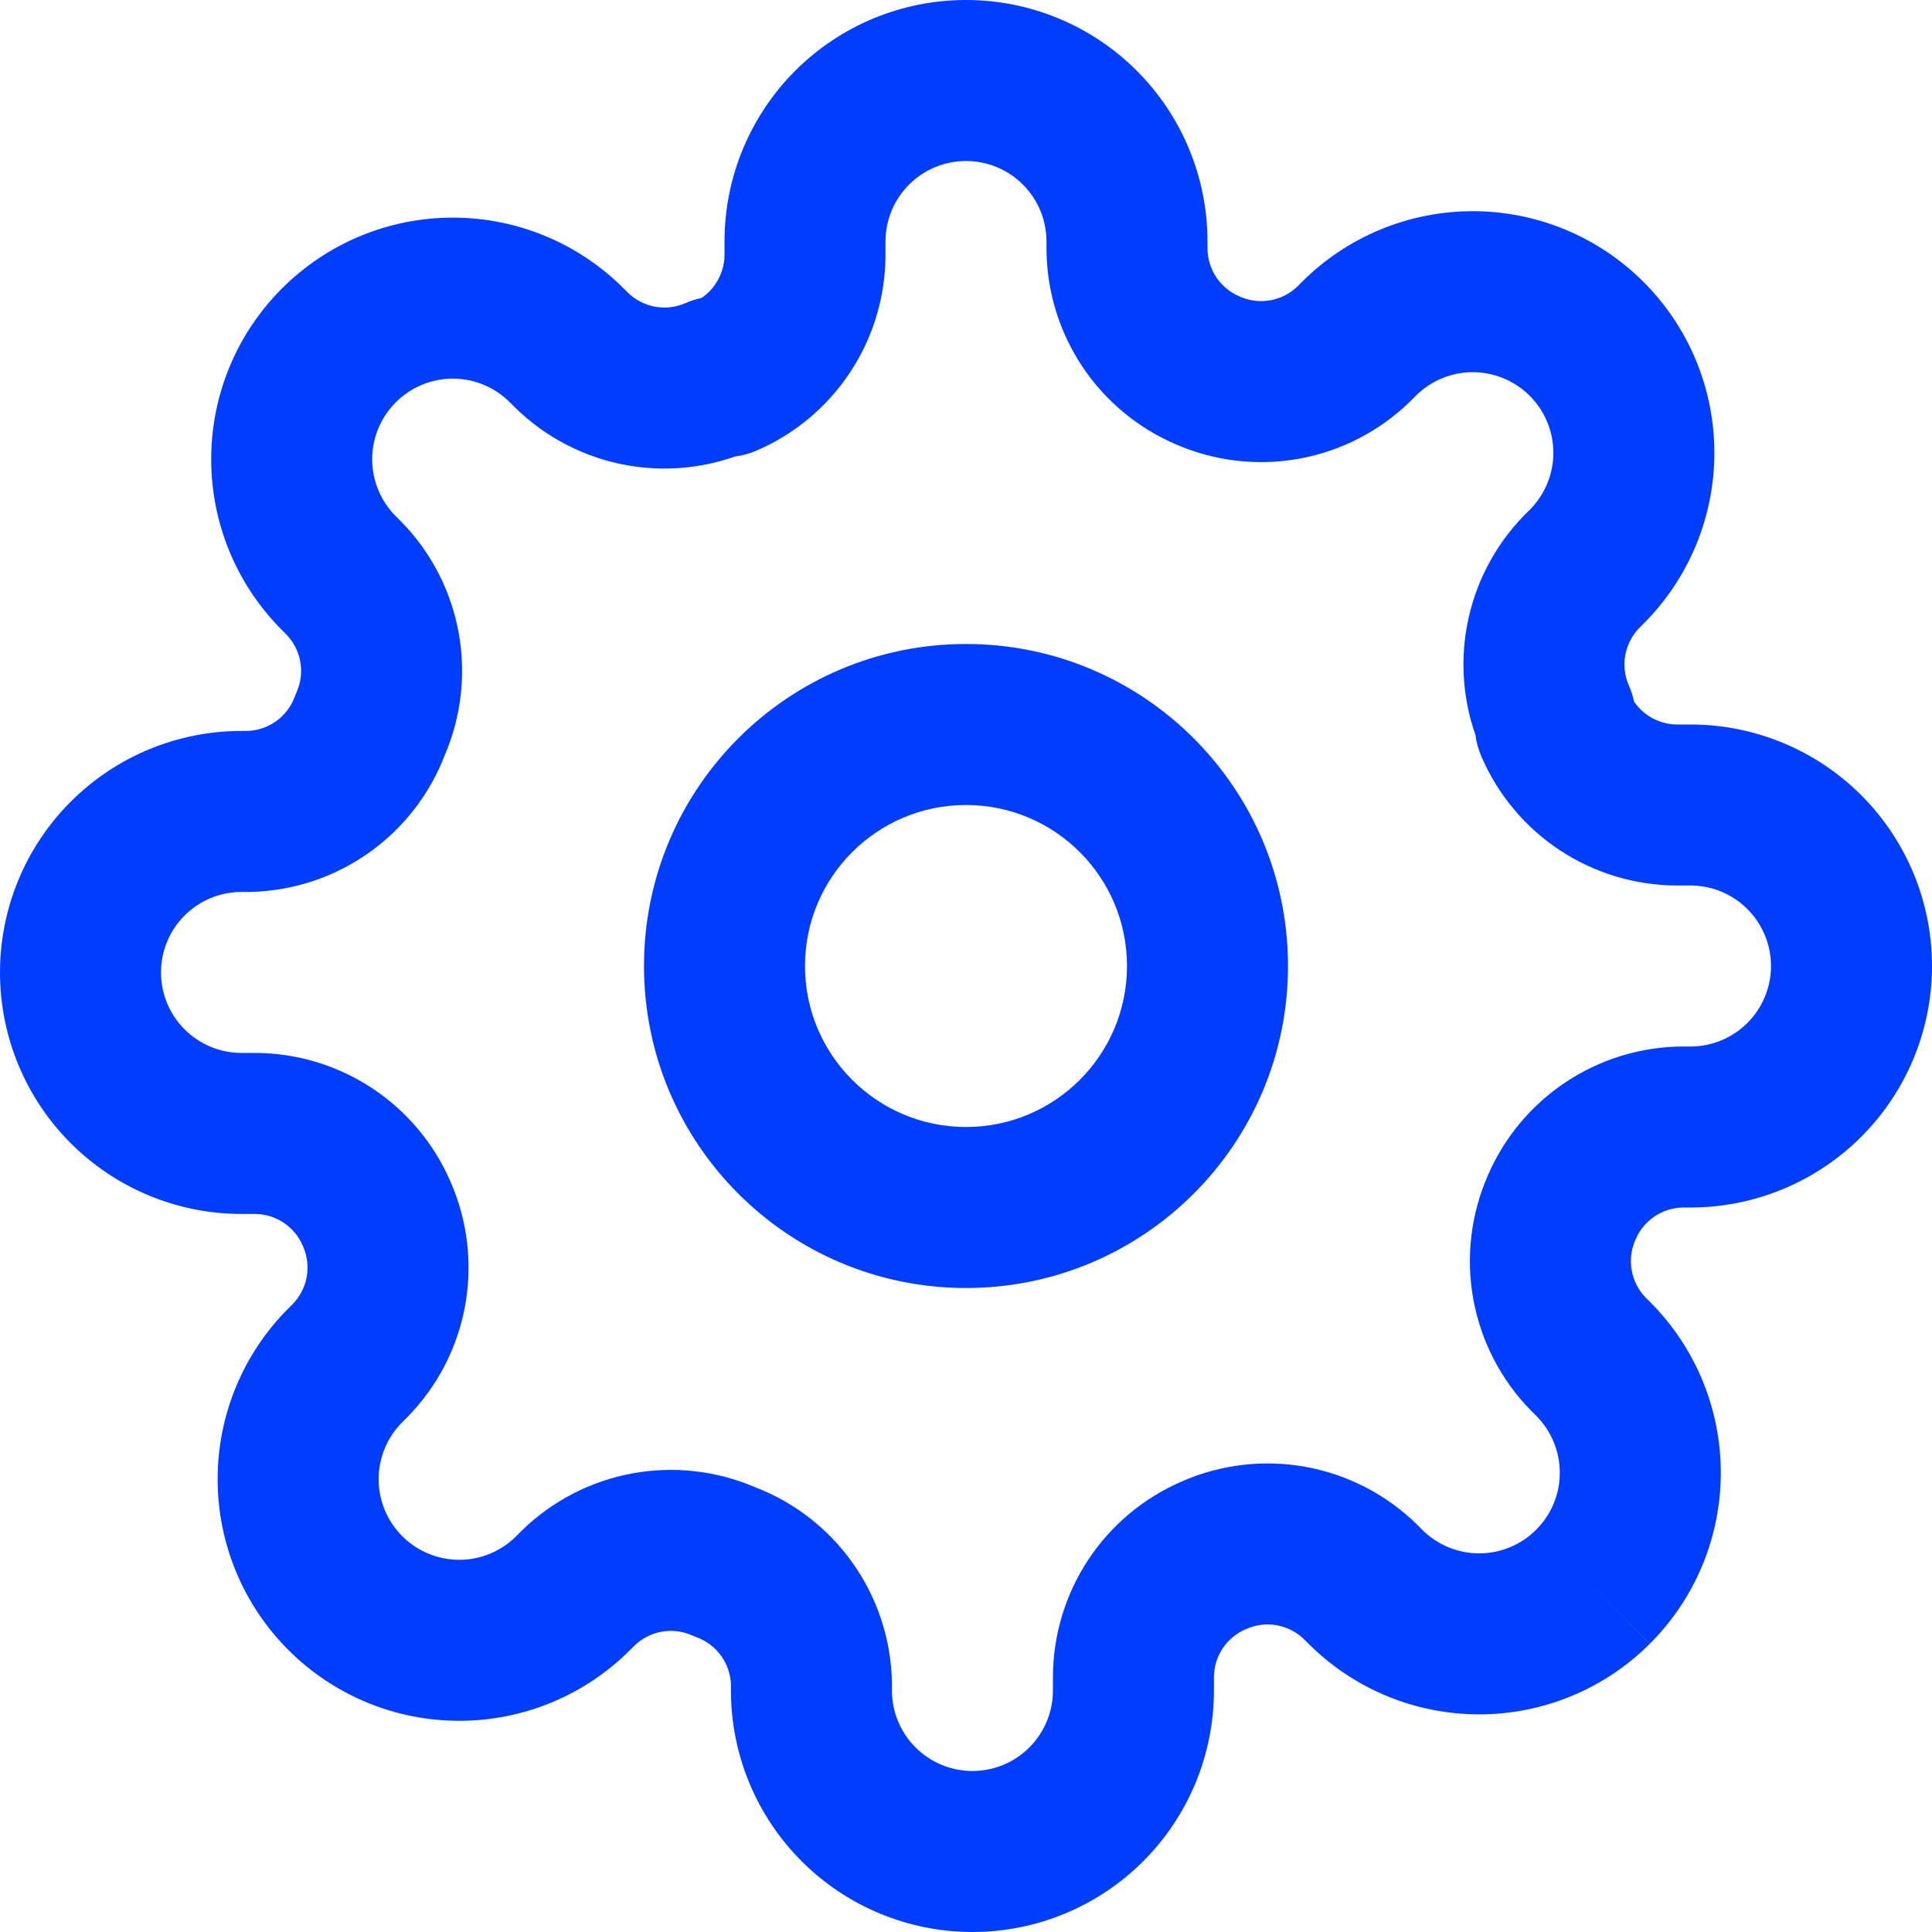
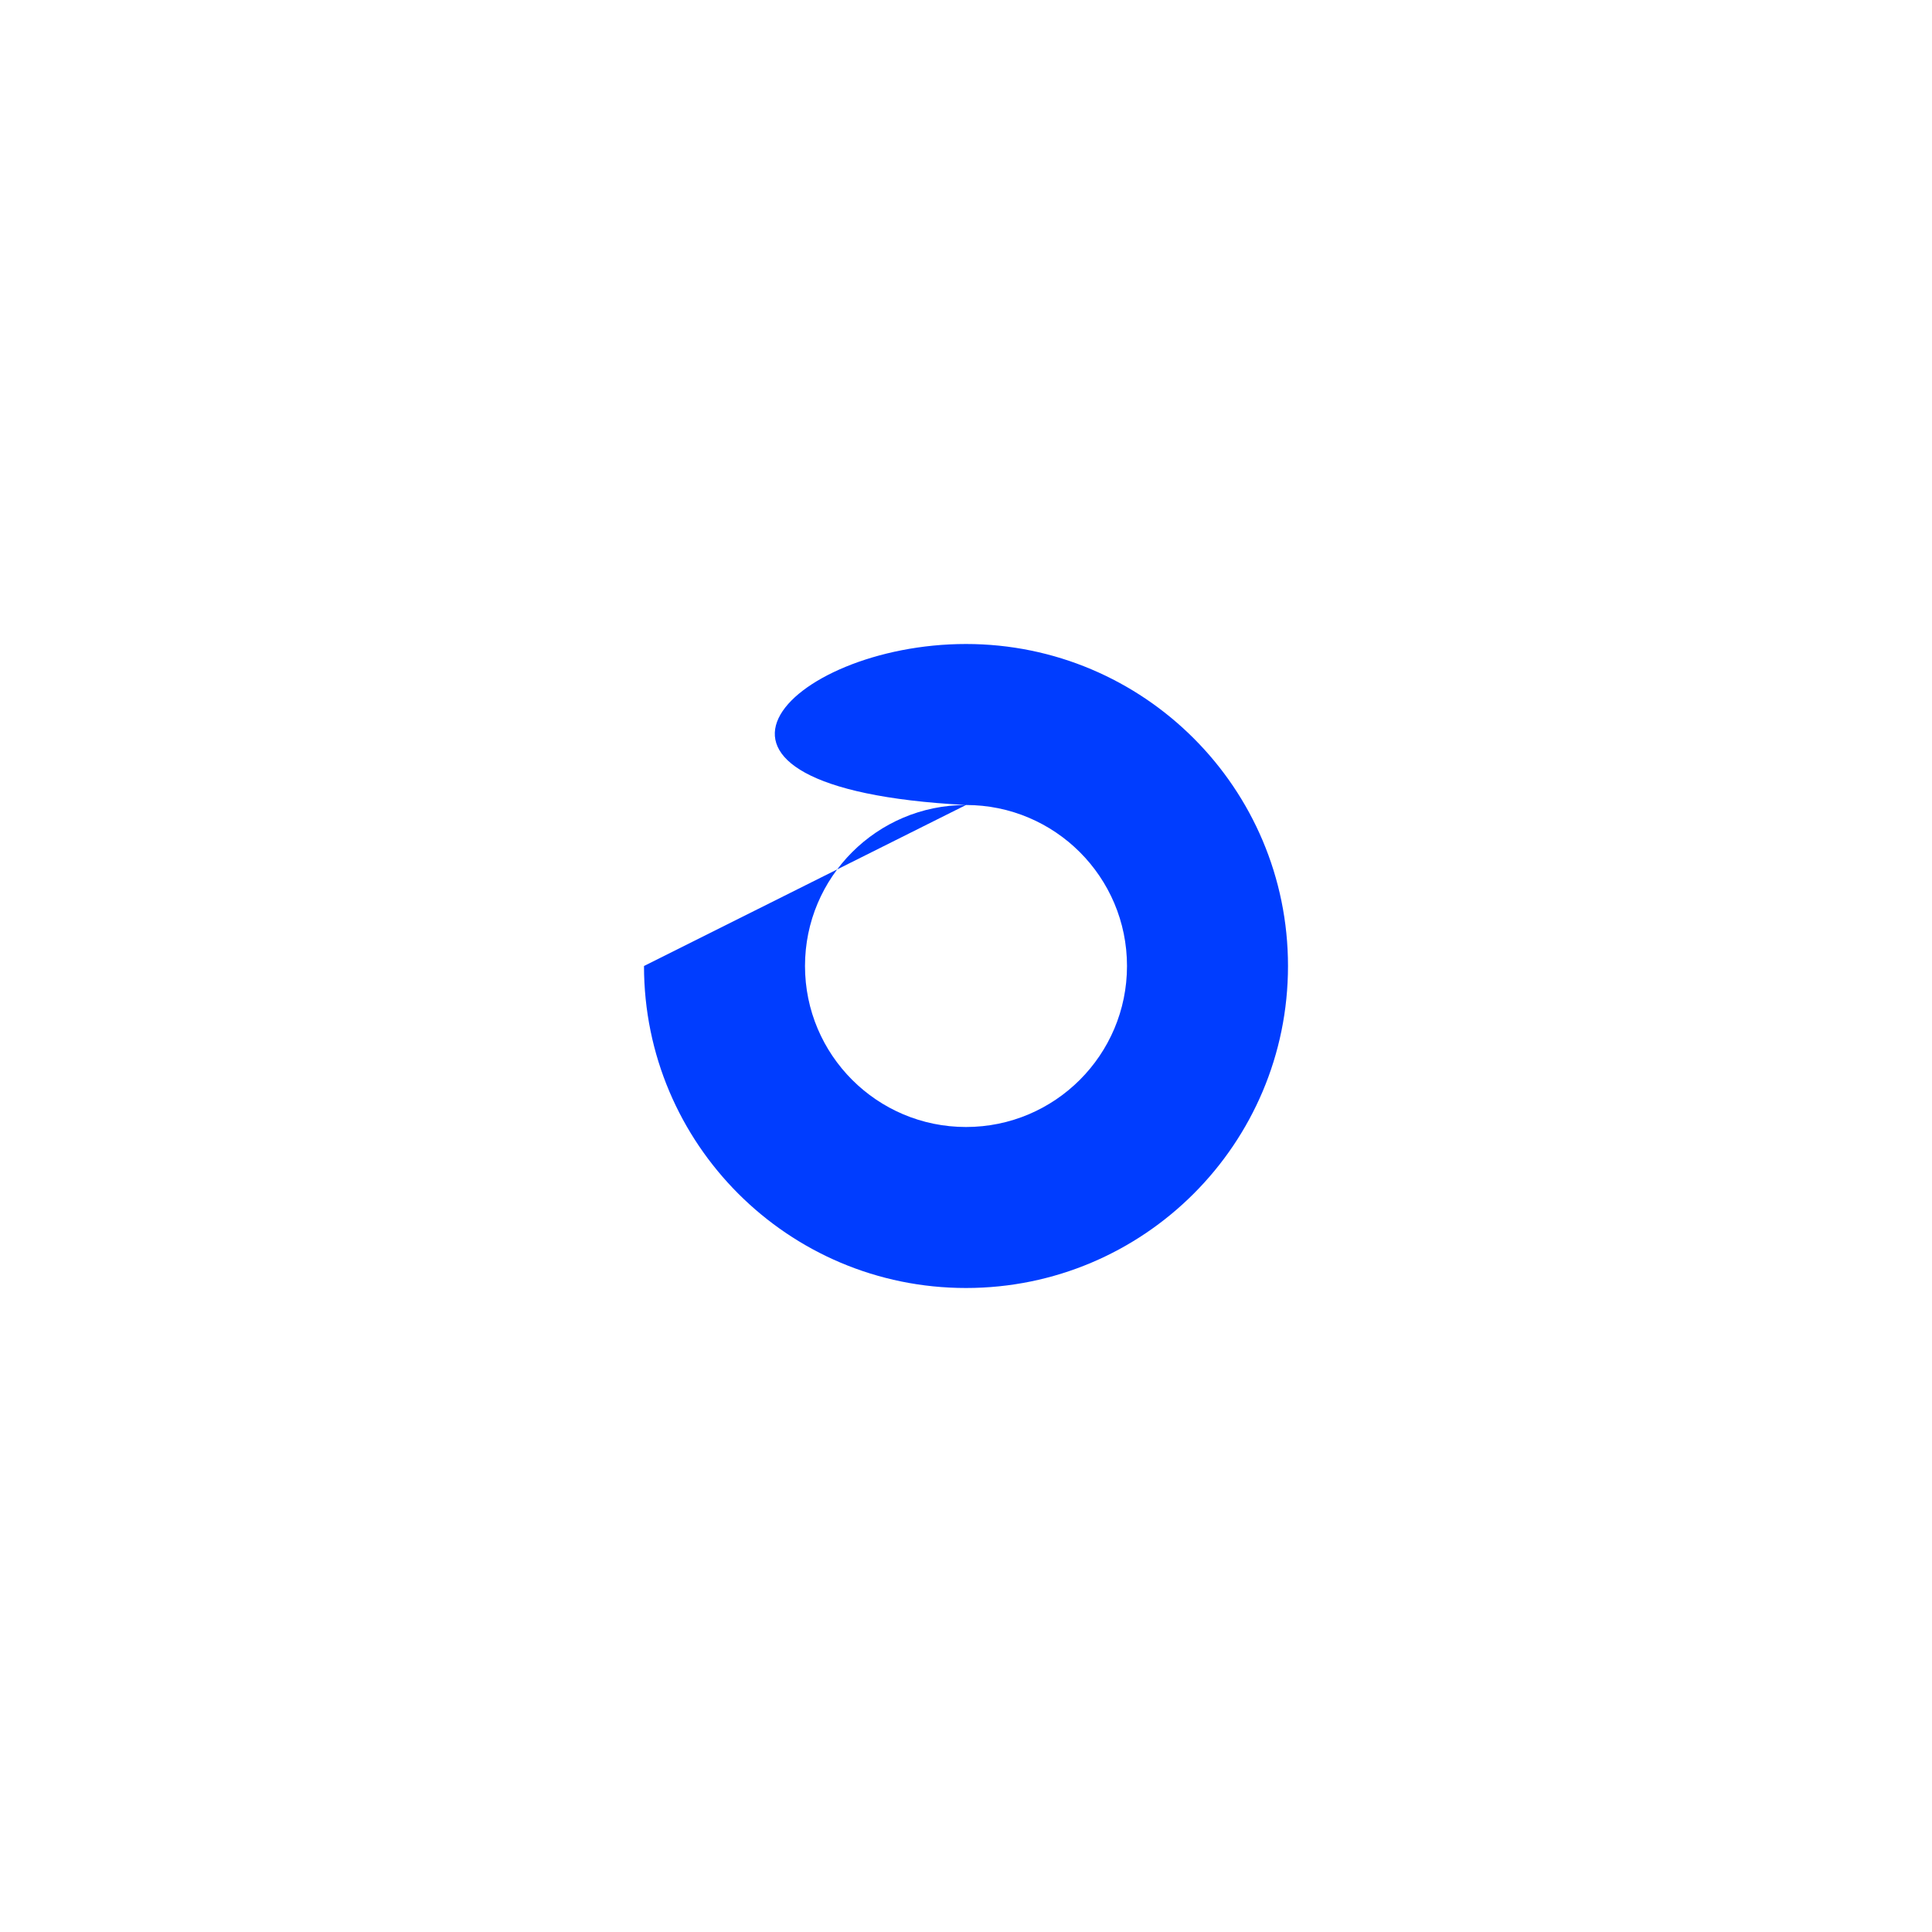
<svg xmlns="http://www.w3.org/2000/svg" width="96" height="96" viewBox="0 0 96 96" fill="none">
  <g clip-path="url(#clip0_485_7128)">
-     <path fill-rule="evenodd" clip-rule="evenodd" d="M48 40C43.582 40 40 43.582 40 48C40 52.418 43.582 56 48 56C52.418 56 56 52.418 56 48C56 43.582 52.418 40 48 40ZM32 48C32 39.163 39.163 32 48 32C56.837 32 64 39.163 64 48C64 56.837 56.837 64 48 64C39.163 64 32 56.837 32 48Z" fill="#003DFF" />
-     <path fill-rule="evenodd" clip-rule="evenodd" d="M48 8C46.939 8 45.922 8.421 45.172 9.172C44.421 9.922 44 10.939 44 12V12.696C43.992 14.763 43.379 16.783 42.238 18.506C41.096 20.23 39.476 21.582 37.576 22.397C37.237 22.541 36.882 22.639 36.518 22.686C34.792 23.291 32.933 23.44 31.124 23.112C29.04 22.734 27.117 21.741 25.603 20.259L25.571 20.229L25.332 19.988C24.96 19.616 24.517 19.32 24.032 19.119C23.546 18.917 23.026 18.814 22.5 18.814C21.974 18.814 21.454 18.917 20.968 19.119C20.483 19.32 20.041 19.615 19.67 19.987L19.667 19.99C19.295 20.361 19 20.803 18.799 21.288C18.597 21.774 18.494 22.294 18.494 22.82C18.494 23.346 18.597 23.866 18.799 24.352C19 24.837 19.295 25.279 19.667 25.65L19.94 25.923C21.421 27.437 22.414 29.36 22.792 31.444C23.162 33.486 22.924 35.592 22.11 37.499C21.368 39.445 20.068 41.131 18.372 42.343C16.642 43.581 14.58 44.269 12.454 44.319L12.36 44.32H12C10.939 44.32 9.922 44.741 9.172 45.492C8.421 46.242 8 47.259 8 48.32C8 49.381 8.421 50.398 9.172 51.148C9.922 51.899 10.939 52.32 12 52.32H12.696C14.763 52.328 16.783 52.941 18.506 54.082C20.224 55.22 21.573 56.833 22.388 58.724C23.236 60.657 23.488 62.799 23.112 64.876C22.734 66.96 21.741 68.883 20.259 70.397L20.229 70.429L19.988 70.668C19.616 71.04 19.32 71.483 19.119 71.968C18.917 72.454 18.814 72.974 18.814 73.5C18.814 74.026 18.917 74.546 19.119 75.032C19.32 75.517 19.615 75.959 19.987 76.33L19.99 76.333C20.361 76.705 20.803 77 21.288 77.201C21.774 77.403 22.294 77.506 22.82 77.506C23.346 77.506 23.866 77.403 24.352 77.201C24.837 77 25.279 76.705 25.65 76.333L25.923 76.06C27.437 74.579 29.36 73.586 31.444 73.208C33.486 72.838 35.592 73.076 37.499 73.89C39.445 74.632 41.131 75.932 42.343 77.628C43.581 79.358 44.269 81.42 44.319 83.546L44.32 83.64V84C44.32 85.061 44.741 86.078 45.492 86.828C46.242 87.579 47.259 88 48.32 88C49.381 88 50.398 87.579 51.148 86.828C51.899 86.078 52.32 85.061 52.32 84V83.32L52.32 83.304C52.328 81.237 52.941 79.217 54.082 77.493C55.22 75.776 56.833 74.427 58.725 73.612C60.657 72.764 62.799 72.512 64.876 72.888C66.96 73.266 68.883 74.26 70.397 75.74L70.429 75.771L70.668 76.012C71.04 76.383 71.483 76.68 71.968 76.881C72.454 77.083 72.974 77.186 73.5 77.186C74.026 77.186 74.546 77.083 75.032 76.881C75.517 76.68 75.959 76.385 76.33 76.013L76.333 76.01C76.705 75.638 77 75.197 77.201 74.712C77.403 74.226 77.506 73.706 77.506 73.18C77.506 72.654 77.403 72.134 77.201 71.648C77 71.163 76.705 70.722 76.333 70.35L76.06 70.077C74.579 68.563 73.586 66.64 73.208 64.556C72.832 62.479 73.084 60.337 73.932 58.405C74.747 56.513 76.096 54.9 77.814 53.762C79.537 52.621 81.557 52.008 83.624 52L83.64 52L84 52C85.061 52 86.078 51.579 86.828 50.828C87.579 50.078 88 49.061 88 48C88 46.939 87.579 45.922 86.828 45.172C86.078 44.421 85.061 44 84 44H83.32L83.304 44C81.237 43.992 79.217 43.379 77.493 42.238C75.77 41.096 74.418 39.476 73.603 37.576C73.459 37.237 73.361 36.882 73.314 36.518C72.709 34.792 72.56 32.933 72.888 31.124C73.266 29.04 74.26 27.117 75.74 25.603L75.771 25.571L76.012 25.332C76.383 24.96 76.68 24.517 76.881 24.032C77.083 23.546 77.186 23.026 77.186 22.5C77.186 21.974 77.083 21.454 76.881 20.968C76.68 20.483 76.385 20.041 76.013 19.67L76.01 19.667C75.638 19.295 75.197 19 74.712 18.799C74.226 18.597 73.706 18.494 73.18 18.494C72.654 18.494 72.134 18.597 71.648 18.799C71.163 19 70.722 19.295 70.35 19.667L70.077 19.94C68.563 21.421 66.64 22.414 64.556 22.792C62.479 23.168 60.337 22.916 58.404 22.068C56.513 21.253 54.9 19.904 53.762 18.186C52.621 16.463 52.008 14.443 52 12.376L52 12.36V12C52 10.939 51.579 9.922 50.828 9.172C50.078 8.421 49.061 8 48 8ZM39.515 3.515C41.765 1.264 44.817 0 48 0C51.183 0 54.235 1.264 56.485 3.515C58.736 5.765 60 8.817 60 12V12.35C60.003 12.855 60.153 13.348 60.432 13.769C60.712 14.192 61.11 14.524 61.576 14.723L61.615 14.74C62.09 14.95 62.617 15.013 63.129 14.92C63.634 14.829 64.101 14.589 64.471 14.232L64.69 14.013C65.805 12.897 67.128 12.012 68.585 11.408C70.041 10.805 71.603 10.494 73.18 10.494C74.757 10.494 76.319 10.805 77.775 11.408C79.232 12.012 80.555 12.897 81.67 14.013C82.784 15.127 83.668 16.449 84.272 17.905C84.876 19.361 85.186 20.923 85.186 22.5C85.186 24.077 84.876 25.639 84.272 27.095C83.668 28.551 82.783 29.874 81.668 30.988C81.668 30.989 81.669 30.988 81.668 30.988L81.448 31.209C81.091 31.579 80.852 32.046 80.76 32.551C80.667 33.062 80.73 33.59 80.939 34.065C81.052 34.321 81.138 34.588 81.195 34.86C81.384 35.139 81.627 35.38 81.911 35.568C82.332 35.847 82.825 35.997 83.33 36H84C87.183 36 90.235 37.264 92.485 39.515C94.736 41.765 96 44.817 96 48C96 51.183 94.736 54.235 92.485 56.485C90.235 58.736 87.183 60 84 60H83.65C83.145 60.003 82.652 60.153 82.231 60.432C81.808 60.712 81.476 61.11 81.277 61.576L81.26 61.615C81.05 62.09 80.987 62.617 81.08 63.129C81.171 63.634 81.411 64.101 81.767 64.471L81.987 64.69C81.986 64.689 81.987 64.691 81.987 64.69C83.102 65.804 83.988 67.129 84.592 68.585C85.195 70.041 85.506 71.603 85.506 73.18C85.506 74.757 85.195 76.319 84.592 77.775C83.988 79.232 83.103 80.555 81.987 81.67L79.16 78.84L81.99 81.667C80.876 82.783 79.552 83.668 78.095 84.272C76.638 84.876 75.077 85.186 73.5 85.186C71.923 85.186 70.362 84.876 68.905 84.272C67.449 83.668 66.126 82.783 65.012 81.668C65.011 81.668 65.012 81.669 65.012 81.668L64.791 81.448C64.421 81.091 63.954 80.852 63.449 80.76C62.938 80.667 62.41 80.73 61.935 80.939L61.896 80.957C61.43 81.156 61.032 81.488 60.752 81.911C60.473 82.332 60.323 82.825 60.32 83.33V84C60.32 87.183 59.056 90.235 56.805 92.485C54.555 94.736 51.503 96 48.32 96C45.137 96 42.085 94.736 39.835 92.485C37.584 90.235 36.32 87.183 36.32 84V83.697C36.301 83.189 36.133 82.696 35.837 82.282C35.533 81.858 35.109 81.534 34.619 81.354C34.54 81.325 34.462 81.293 34.385 81.259C33.91 81.05 33.383 80.987 32.871 81.08C32.366 81.171 31.899 81.411 31.529 81.768L31.31 81.987C31.309 81.987 31.311 81.986 31.31 81.987C30.196 83.102 28.871 83.988 27.415 84.592C25.959 85.195 24.397 85.506 22.82 85.506C21.243 85.506 19.681 85.195 18.225 84.592C16.769 83.988 15.447 83.104 14.333 81.99C13.217 80.876 12.332 79.552 11.728 78.095C11.124 76.638 10.814 75.077 10.814 73.5C10.814 71.923 11.124 70.362 11.728 68.905C12.332 67.448 13.217 66.124 14.333 65.01L14.552 64.791C14.909 64.421 15.149 63.954 15.24 63.449C15.333 62.938 15.27 62.41 15.06 61.935L15.043 61.896C14.844 61.43 14.512 61.032 14.089 60.752C13.668 60.473 13.175 60.323 12.67 60.32H12C8.817 60.32 5.765 59.056 3.515 56.805C1.264 54.555 0 51.503 0 48.32C0 45.137 1.264 42.085 3.515 39.835C5.765 37.584 8.817 36.32 12 36.32H12.303C12.811 36.301 13.304 36.133 13.718 35.837C14.143 35.533 14.466 35.109 14.646 34.619C14.675 34.54 14.707 34.462 14.741 34.385C14.95 33.91 15.013 33.383 14.92 32.871C14.829 32.366 14.589 31.899 14.232 31.529L14.013 31.31C12.897 30.195 12.012 28.872 11.408 27.415C10.805 25.959 10.494 24.397 10.494 22.82C10.494 21.243 10.805 19.681 11.408 18.225C12.012 16.769 12.897 15.446 14.012 14.332C15.126 13.217 16.449 12.332 17.905 11.728C19.361 11.124 20.923 10.814 22.5 10.814C24.077 10.814 25.639 11.124 27.095 11.728C28.552 12.332 29.875 13.217 30.99 14.333L31.209 14.552C31.579 14.909 32.046 15.149 32.551 15.24C33.062 15.333 33.59 15.27 34.065 15.06C34.321 14.947 34.588 14.862 34.86 14.805C35.139 14.616 35.38 14.373 35.568 14.089C35.847 13.668 35.997 13.175 36 12.67V12C36 8.817 37.264 5.765 39.515 3.515Z" fill="#003DFF" />
+     <path fill-rule="evenodd" clip-rule="evenodd" d="M48 40C43.582 40 40 43.582 40 48C40 52.418 43.582 56 48 56C52.418 56 56 52.418 56 48C56 43.582 52.418 40 48 40ZC32 39.163 39.163 32 48 32C56.837 32 64 39.163 64 48C64 56.837 56.837 64 48 64C39.163 64 32 56.837 32 48Z" fill="#003DFF" />
  </g>
  <defs>
    <clipPath id="clip0_485_7128">
      <rect width="24" height="24" fill="white" transform="scale(4)" />
    </clipPath>
  </defs>
</svg>